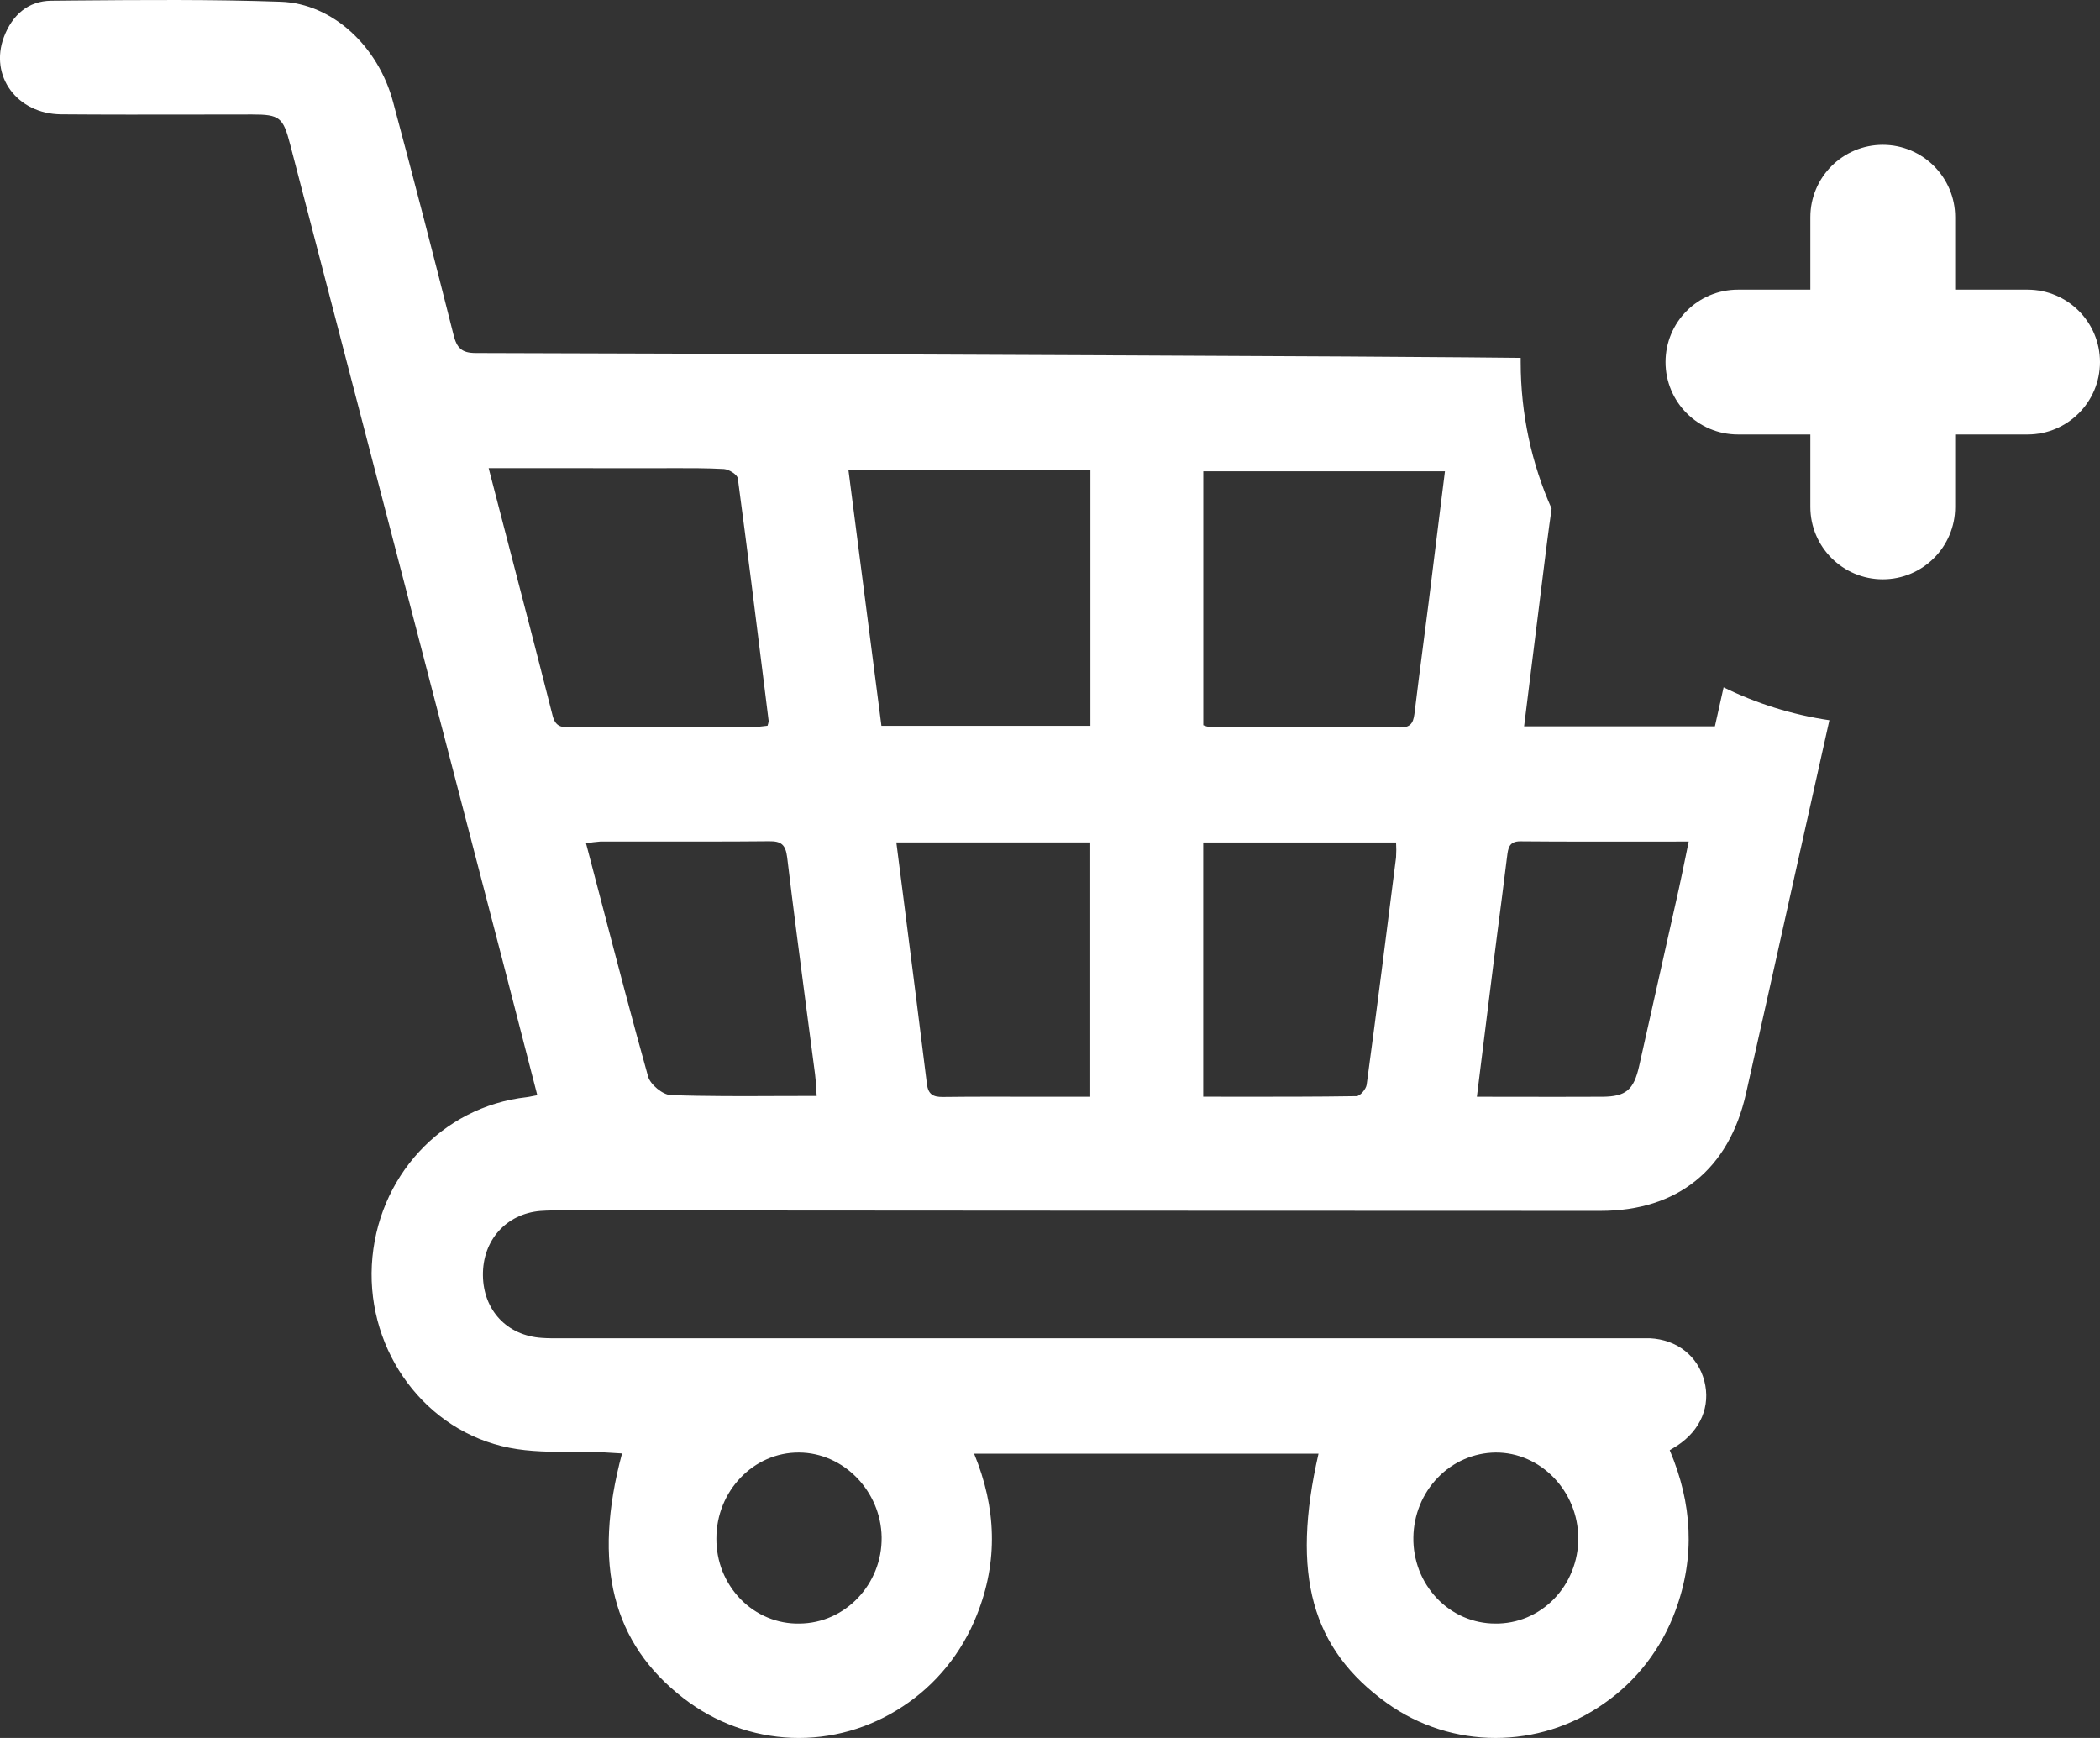
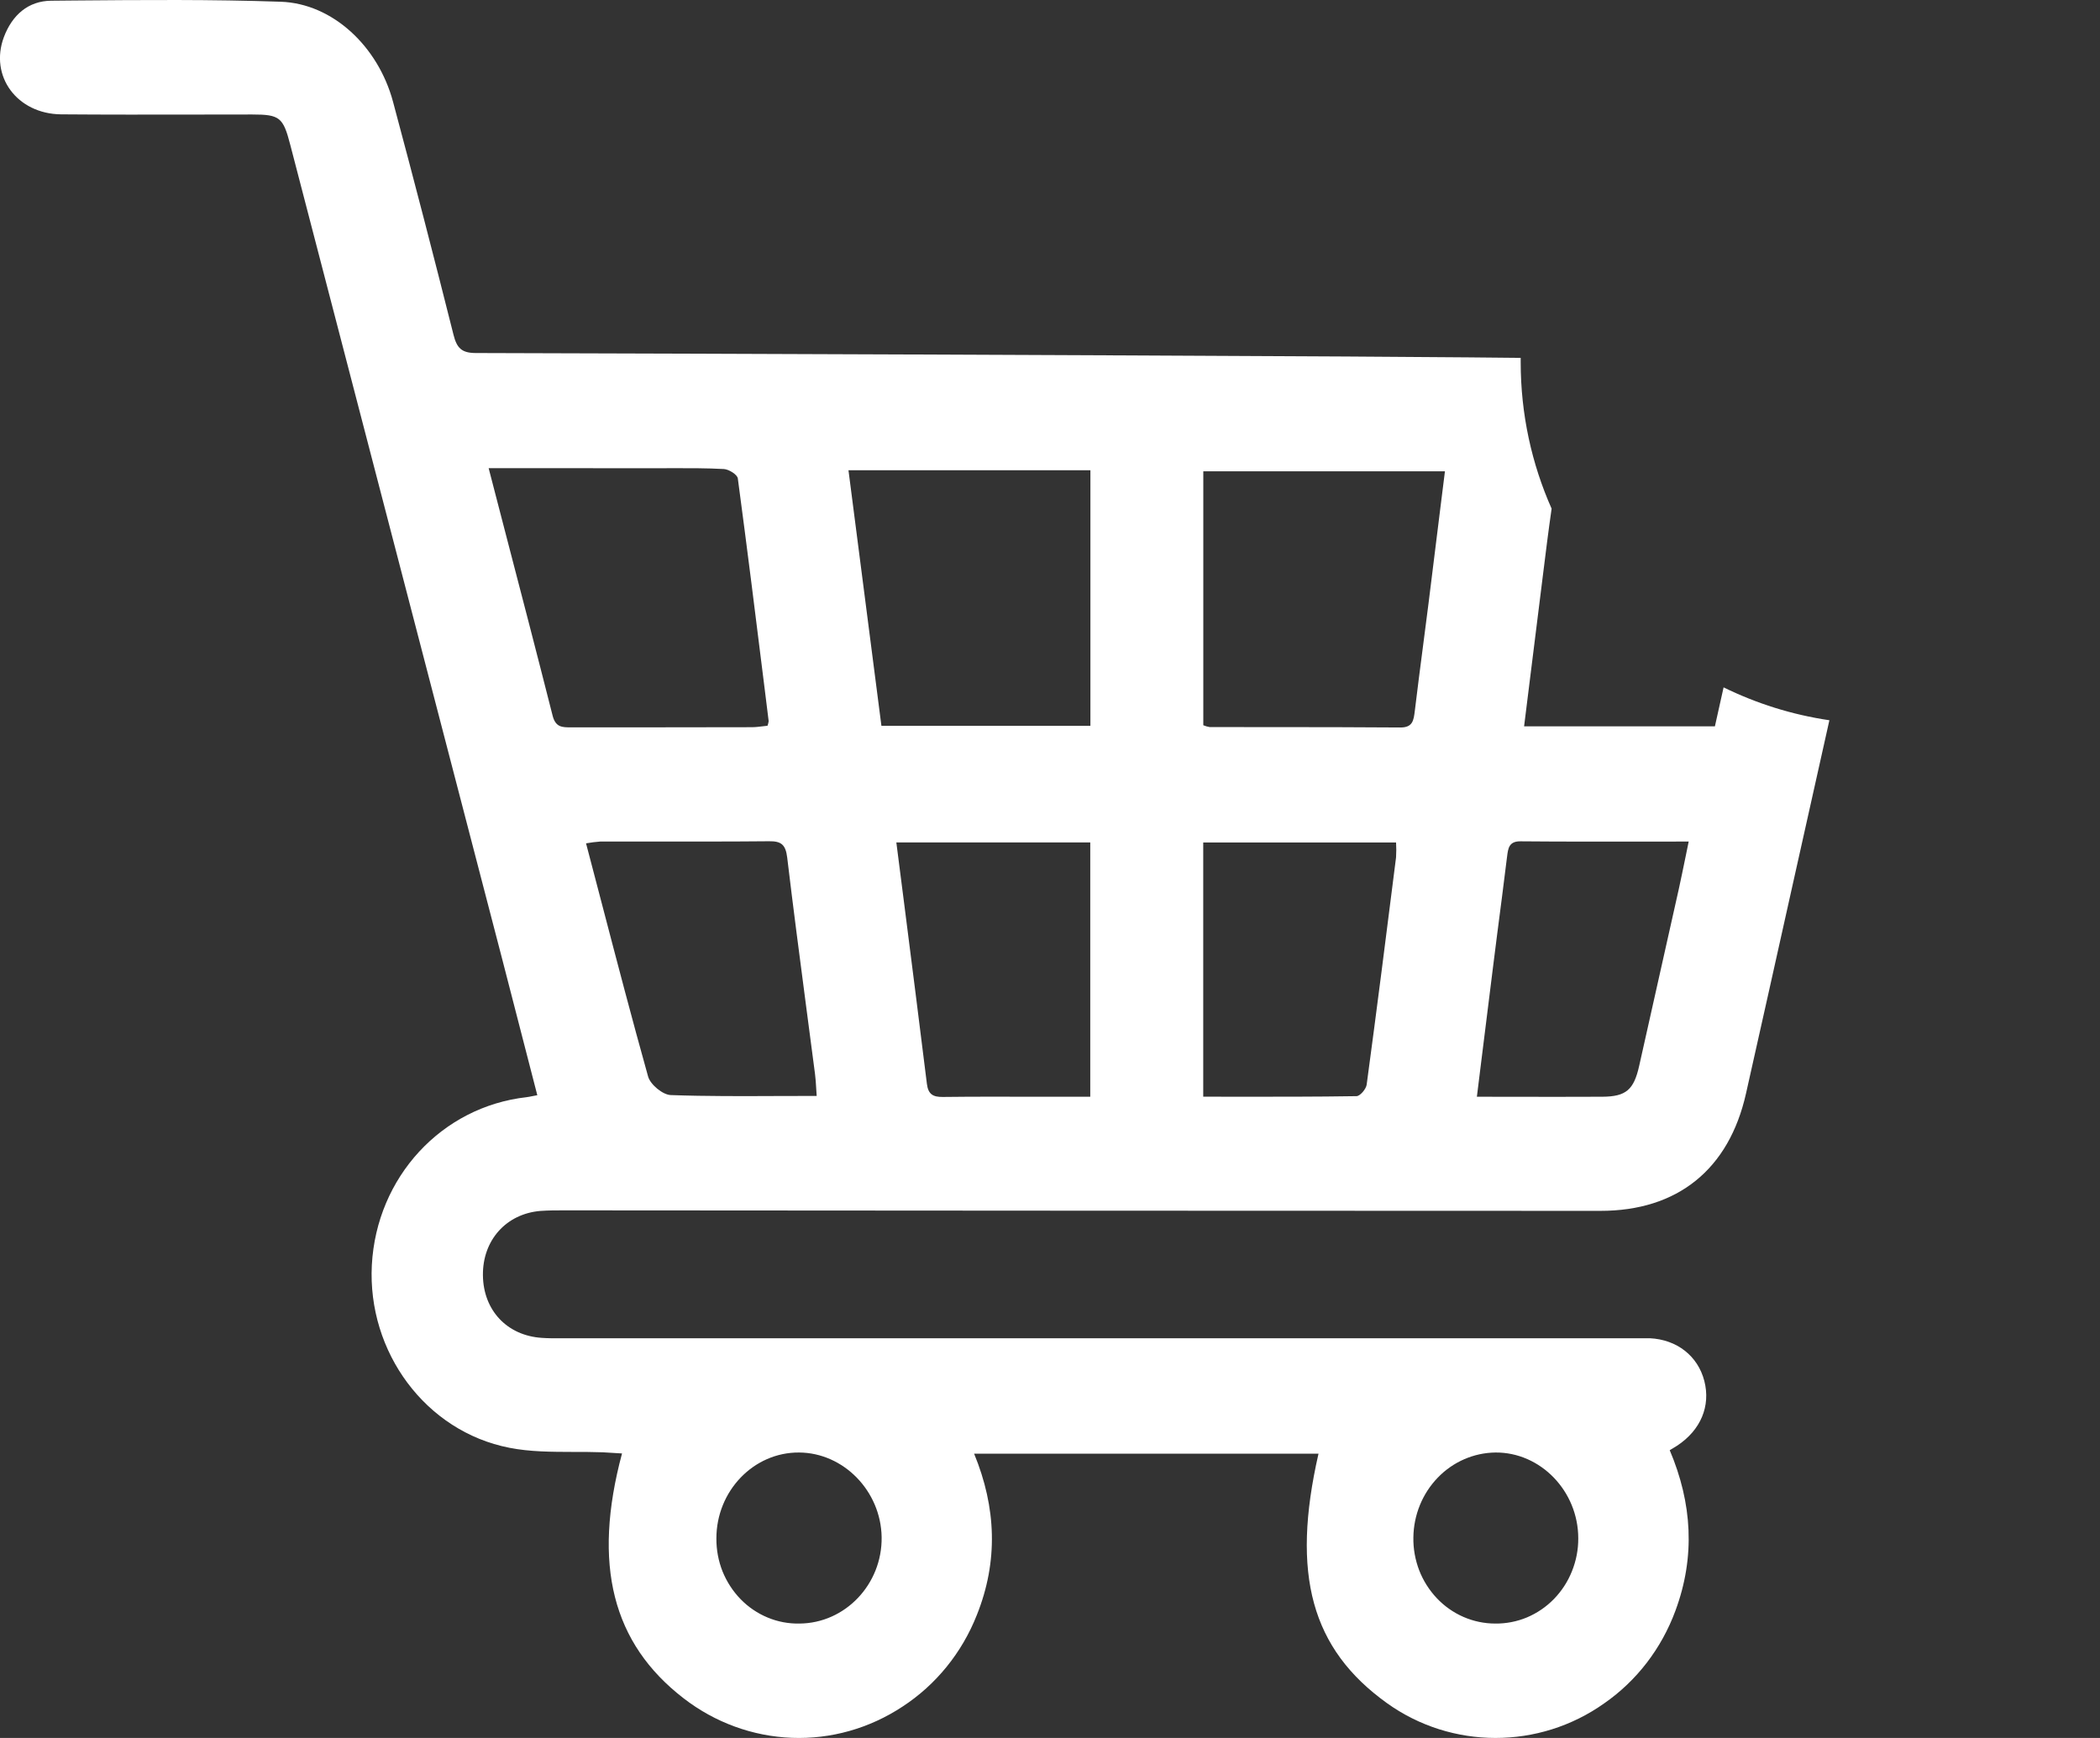
<svg xmlns="http://www.w3.org/2000/svg" width="29" height="24" viewBox="0 0 29 24" fill="none">
  <rect x="0" y="0" width="29" height="24" fill="#333333" stroke="none" />
  <path fill-rule="evenodd" clip-rule="evenodd" d="M21 4.942C20.759 4.94 20.519 4.938 20.278 4.935C19.716 4.93 19.154 4.926 18.592 4.923C14.584 4.902 10.576 4.886 6.568 4.875C6.377 4.874 6.309 4.808 6.263 4.624C5.993 3.549 5.715 2.477 5.428 1.407C5.223 0.64 4.593 0.048 3.876 0.024C2.926 -0.009 1.975 -0.001 1.024 0.007C0.918 0.008 0.812 0.009 0.706 0.01C0.39 0.013 0.169 0.207 0.054 0.511C-0.148 1.05 0.234 1.573 0.844 1.579C1.467 1.584 2.09 1.583 2.713 1.582C2.97 1.582 3.226 1.581 3.483 1.581C3.863 1.581 3.91 1.62 4.008 1.998C4.984 5.746 5.959 9.495 6.935 13.244C7.043 13.66 7.15 14.077 7.258 14.496C7.312 14.704 7.365 14.914 7.42 15.124C7.393 15.128 7.371 15.133 7.351 15.137C7.322 15.143 7.298 15.148 7.273 15.151C6.097 15.283 5.2 16.257 5.135 17.469C5.072 18.668 5.876 19.767 7.036 19.993C7.321 20.049 7.617 20.049 7.913 20.05C8.05 20.05 8.187 20.05 8.324 20.055C8.384 20.058 8.444 20.062 8.506 20.066C8.534 20.067 8.561 20.069 8.59 20.071C8.178 21.606 8.458 22.695 9.44 23.452C9.873 23.787 10.394 23.977 10.934 23.998C11.474 24.019 12.007 23.868 12.463 23.567C12.924 23.267 13.284 22.824 13.49 22.301C13.786 21.562 13.759 20.819 13.452 20.074H18.208C17.826 21.745 18.112 22.771 19.152 23.518C20.045 24.159 21.255 24.161 22.156 23.52C22.602 23.21 22.944 22.765 23.136 22.245C23.414 21.498 23.368 20.756 23.058 20.026C23.074 20.017 23.087 20.009 23.1 20.001C23.123 19.987 23.142 19.976 23.16 19.964C23.487 19.749 23.625 19.415 23.536 19.07C23.447 18.725 23.158 18.498 22.782 18.48C22.731 18.479 22.68 18.479 22.63 18.48C22.604 18.48 22.579 18.48 22.553 18.48H7.788C7.77 18.48 7.751 18.48 7.733 18.48C7.65 18.481 7.566 18.481 7.483 18.475C7.002 18.444 6.674 18.094 6.669 17.611C6.663 17.128 6.989 16.762 7.462 16.722C7.572 16.714 7.682 16.714 7.792 16.714C12.561 16.718 17.331 16.72 22.1 16.721C23.166 16.722 23.877 16.149 24.112 15.098C24.325 14.153 24.535 13.207 24.746 12.261C24.918 11.489 25.09 10.718 25.263 9.946C24.746 9.87 24.255 9.714 23.802 9.492C23.762 9.671 23.722 9.85 23.682 10.03H21.047C21.075 9.81 21.102 9.593 21.128 9.379C21.178 8.975 21.227 8.579 21.277 8.184C21.287 8.104 21.297 8.023 21.307 7.943C21.345 7.636 21.383 7.33 21.427 7.024C21.152 6.405 21 5.72 21 5C21 4.98 21 4.961 21 4.942ZM6.953 7.255C6.885 6.993 6.817 6.73 6.748 6.465C6.982 6.465 7.213 6.465 7.441 6.465C8.007 6.465 8.559 6.465 9.111 6.466C9.169 6.466 9.227 6.466 9.284 6.465C9.522 6.465 9.76 6.464 9.997 6.477C10.065 6.481 10.182 6.553 10.189 6.607C10.317 7.565 10.437 8.524 10.556 9.483C10.576 9.642 10.595 9.801 10.615 9.959C10.612 9.981 10.606 10.002 10.599 10.022C10.58 10.024 10.56 10.026 10.538 10.029C10.489 10.035 10.434 10.042 10.38 10.042C9.552 10.044 8.725 10.044 7.897 10.044C7.891 10.044 7.885 10.044 7.88 10.044C7.767 10.044 7.673 10.045 7.632 9.885C7.411 9.013 7.184 8.142 6.953 7.255ZM16.617 6.508H19.954C19.934 6.668 19.915 6.825 19.895 6.98C19.838 7.442 19.783 7.888 19.727 8.334C19.702 8.528 19.677 8.722 19.652 8.916C19.613 9.216 19.574 9.516 19.538 9.816C19.522 9.947 19.51 10.047 19.338 10.046C18.726 10.041 18.115 10.041 17.503 10.041C17.236 10.041 16.97 10.04 16.703 10.04C16.674 10.035 16.645 10.027 16.617 10.015V6.508ZM15.058 10.023H12.172L11.717 6.494H15.058V10.023ZM11.271 15.024C11.273 15.059 11.275 15.095 11.278 15.134C11.106 15.134 10.936 15.135 10.766 15.135C10.258 15.137 9.76 15.14 9.262 15.122C9.152 15.118 8.981 14.977 8.95 14.866C8.728 14.073 8.52 13.277 8.31 12.474C8.238 12.199 8.166 11.923 8.093 11.646C8.158 11.634 8.224 11.626 8.29 11.621C8.557 11.621 8.823 11.621 9.09 11.621C9.6 11.621 10.11 11.622 10.62 11.617C10.786 11.615 10.849 11.66 10.871 11.843C10.953 12.53 11.043 13.216 11.133 13.902C11.174 14.211 11.215 14.521 11.255 14.831C11.263 14.893 11.267 14.955 11.271 15.024ZM17.033 15.145C16.895 15.145 16.756 15.144 16.616 15.144V11.634H19.279C19.283 11.701 19.283 11.768 19.279 11.834L19.278 11.846C19.146 12.891 19.014 13.935 18.873 14.978C18.865 15.039 18.782 15.137 18.732 15.137C18.169 15.146 17.606 15.145 17.033 15.145ZM12.486 12.477C12.45 12.198 12.414 11.916 12.378 11.633H15.056V15.145H14.741C14.586 15.145 14.432 15.145 14.277 15.145C13.857 15.144 13.438 15.143 13.018 15.148C12.885 15.149 12.818 15.112 12.8 14.967C12.698 14.142 12.593 13.316 12.486 12.477ZM20.996 15.146C20.799 15.145 20.6 15.145 20.395 15.145C20.417 14.97 20.438 14.798 20.459 14.629C20.512 14.199 20.564 13.784 20.616 13.369C20.635 13.216 20.655 13.063 20.674 12.91C20.721 12.552 20.767 12.194 20.811 11.836L20.812 11.83C20.826 11.714 20.838 11.617 20.996 11.618C21.555 11.623 22.113 11.622 22.691 11.622C22.898 11.621 23.107 11.621 23.32 11.621C23.304 11.695 23.29 11.766 23.276 11.836C23.245 11.986 23.216 12.128 23.185 12.27C23.002 13.086 22.819 13.903 22.636 14.72C22.562 15.05 22.454 15.143 22.128 15.145C21.755 15.147 21.381 15.146 20.996 15.146ZM12.175 21.227C12.184 21.877 11.672 22.416 11.04 22.42C10.889 22.423 10.74 22.395 10.601 22.337C10.461 22.279 10.334 22.193 10.227 22.083C10.121 21.974 10.036 21.843 9.978 21.7C9.921 21.556 9.892 21.402 9.893 21.246C9.892 20.59 10.407 20.054 11.034 20.058C11.649 20.061 12.165 20.59 12.175 21.227ZM21.087 22.335C20.948 22.393 20.798 22.422 20.648 22.42V22.42C20.498 22.42 20.35 22.389 20.211 22.329C20.073 22.269 19.947 22.181 19.842 22.07C19.737 21.959 19.654 21.828 19.598 21.684C19.543 21.539 19.515 21.385 19.518 21.23C19.522 20.92 19.643 20.624 19.855 20.405C20.066 20.186 20.352 20.062 20.651 20.058C21.275 20.053 21.795 20.592 21.795 21.243C21.796 21.399 21.766 21.553 21.708 21.697C21.651 21.841 21.566 21.971 21.459 22.081C21.353 22.19 21.226 22.276 21.087 22.335Z" fill="white" />
-   <path d="M29 5C29 5.552 28.552 6 28 6H27V7C27 7.552 26.552 8 26 8C25.448 8 25 7.552 25 7V6H24C23.448 6 23 5.552 23 5C23 4.448 23.448 4 24 4H25V3C25 2.448 25.448 2 26 2C26.552 2 27 2.448 27 3V4H28C28.552 4 29 4.448 29 5Z" fill="white" />
</svg>